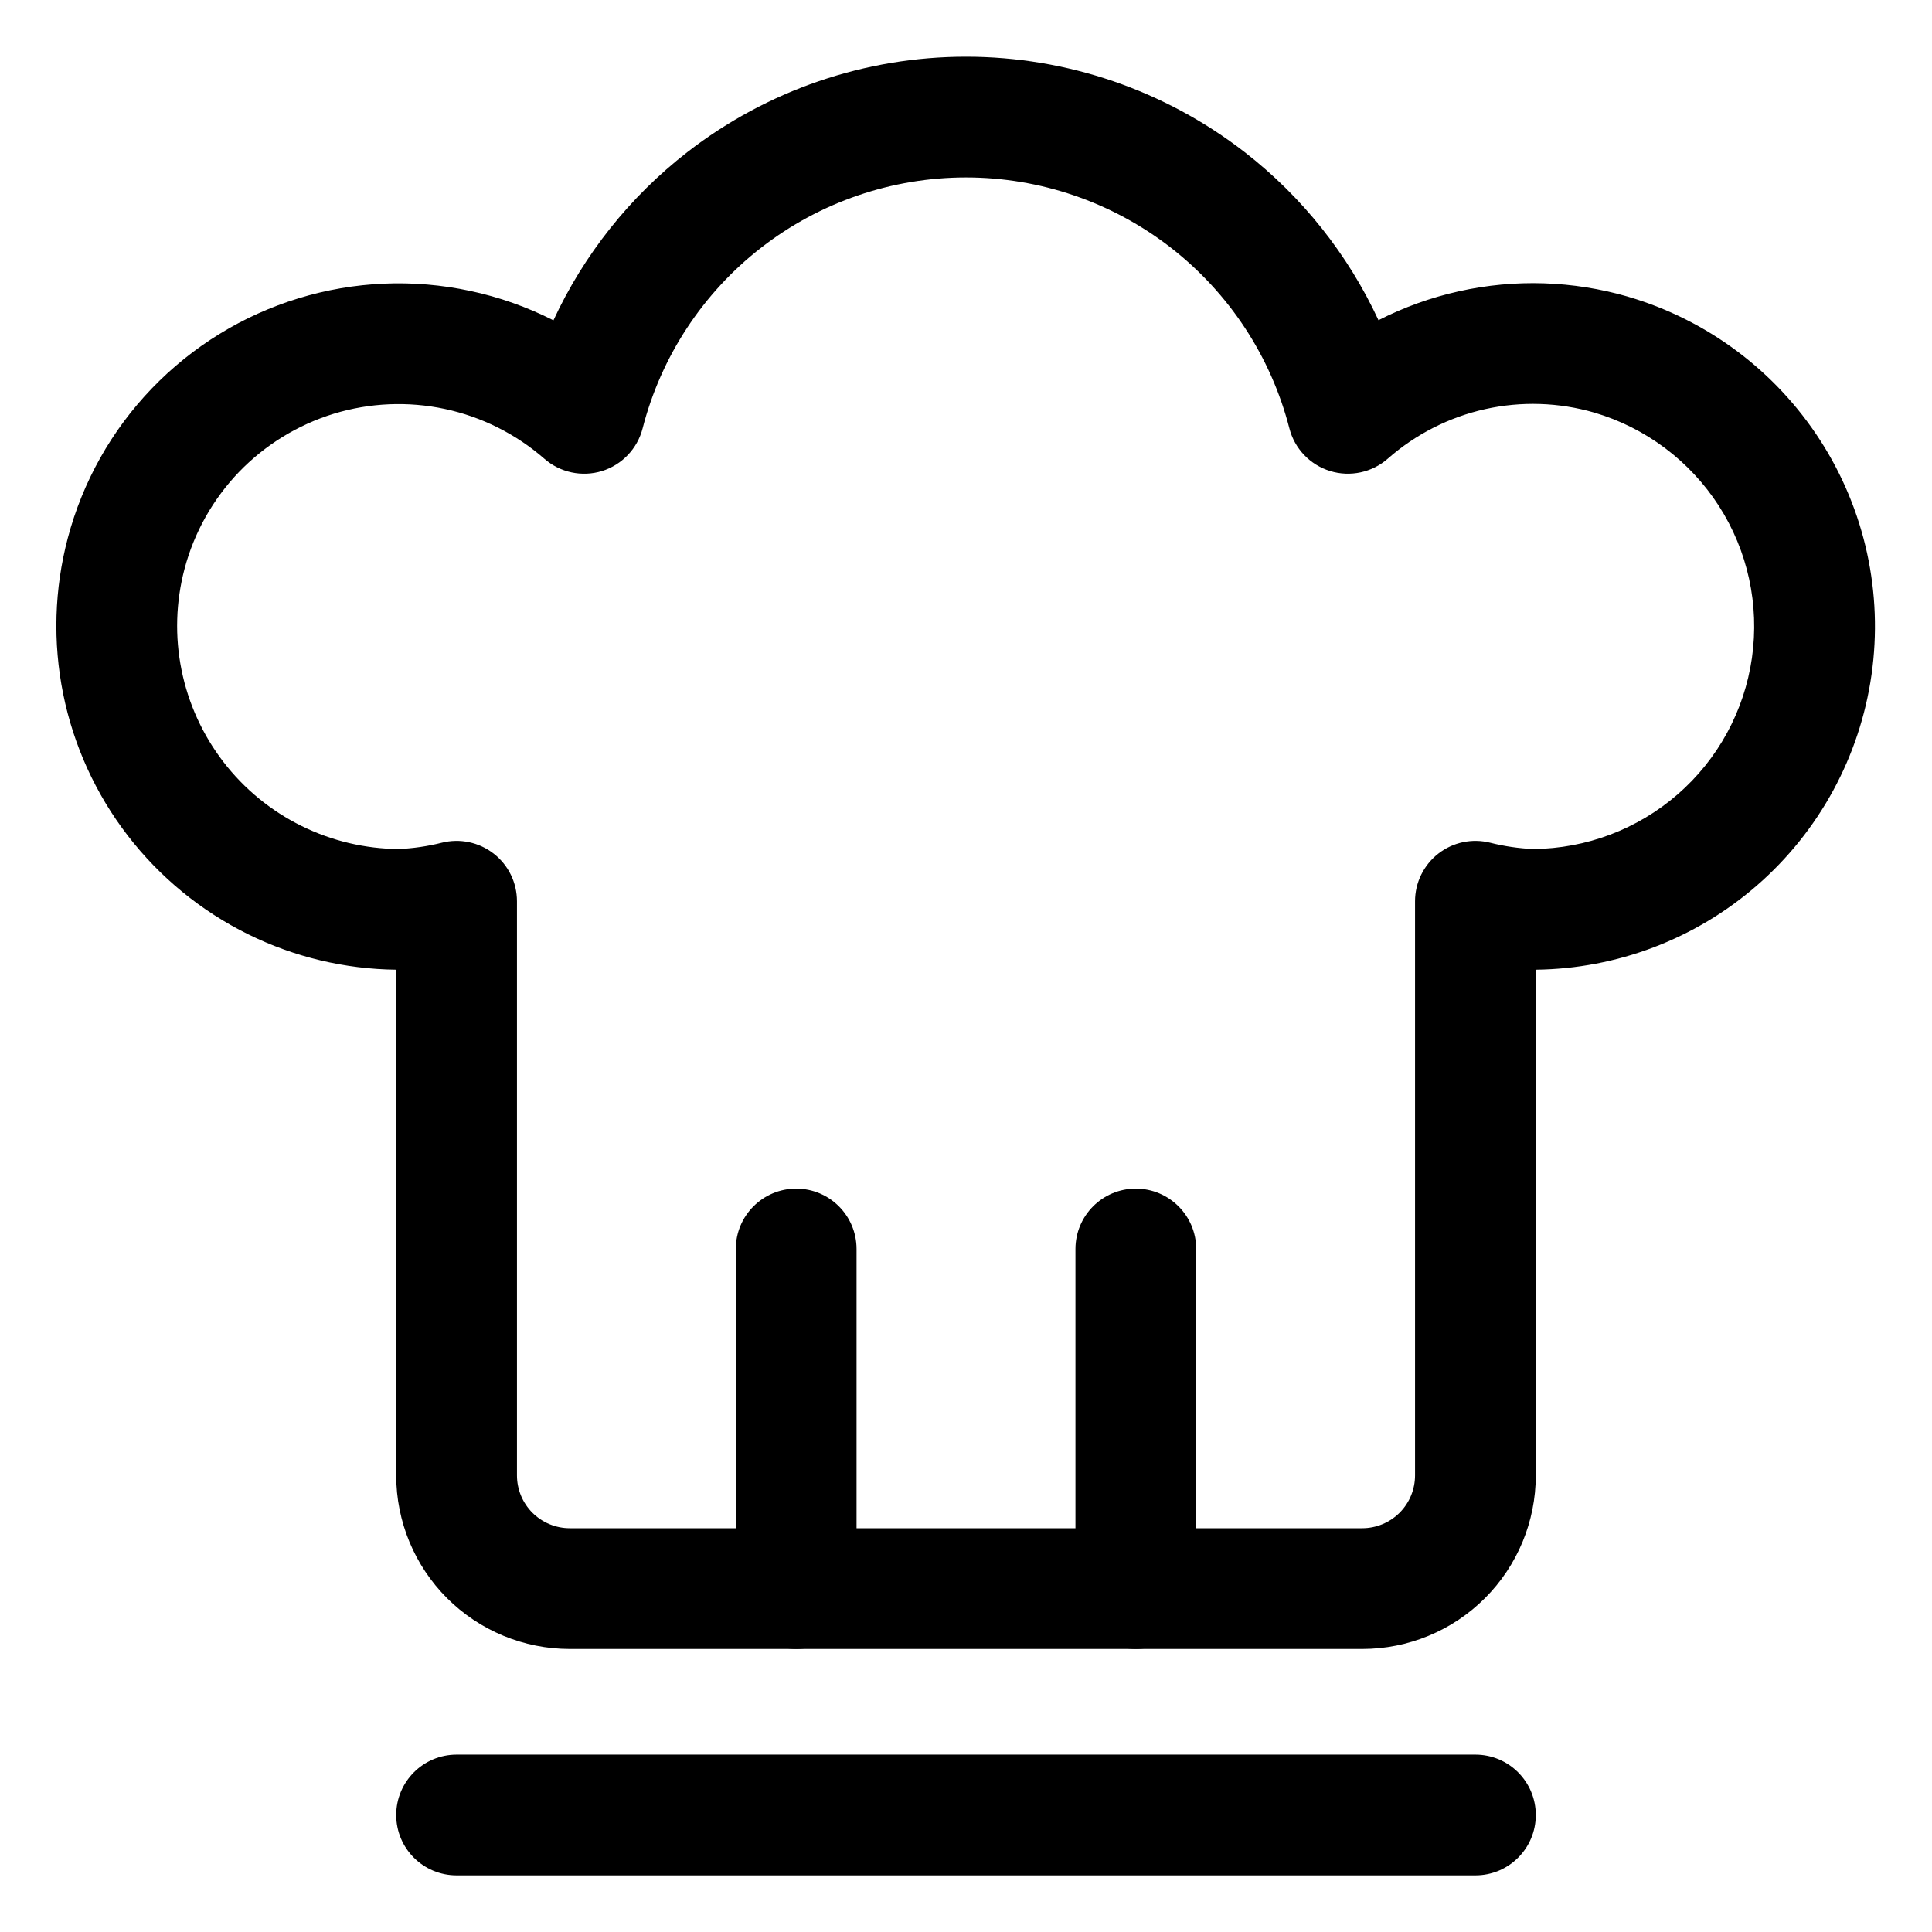
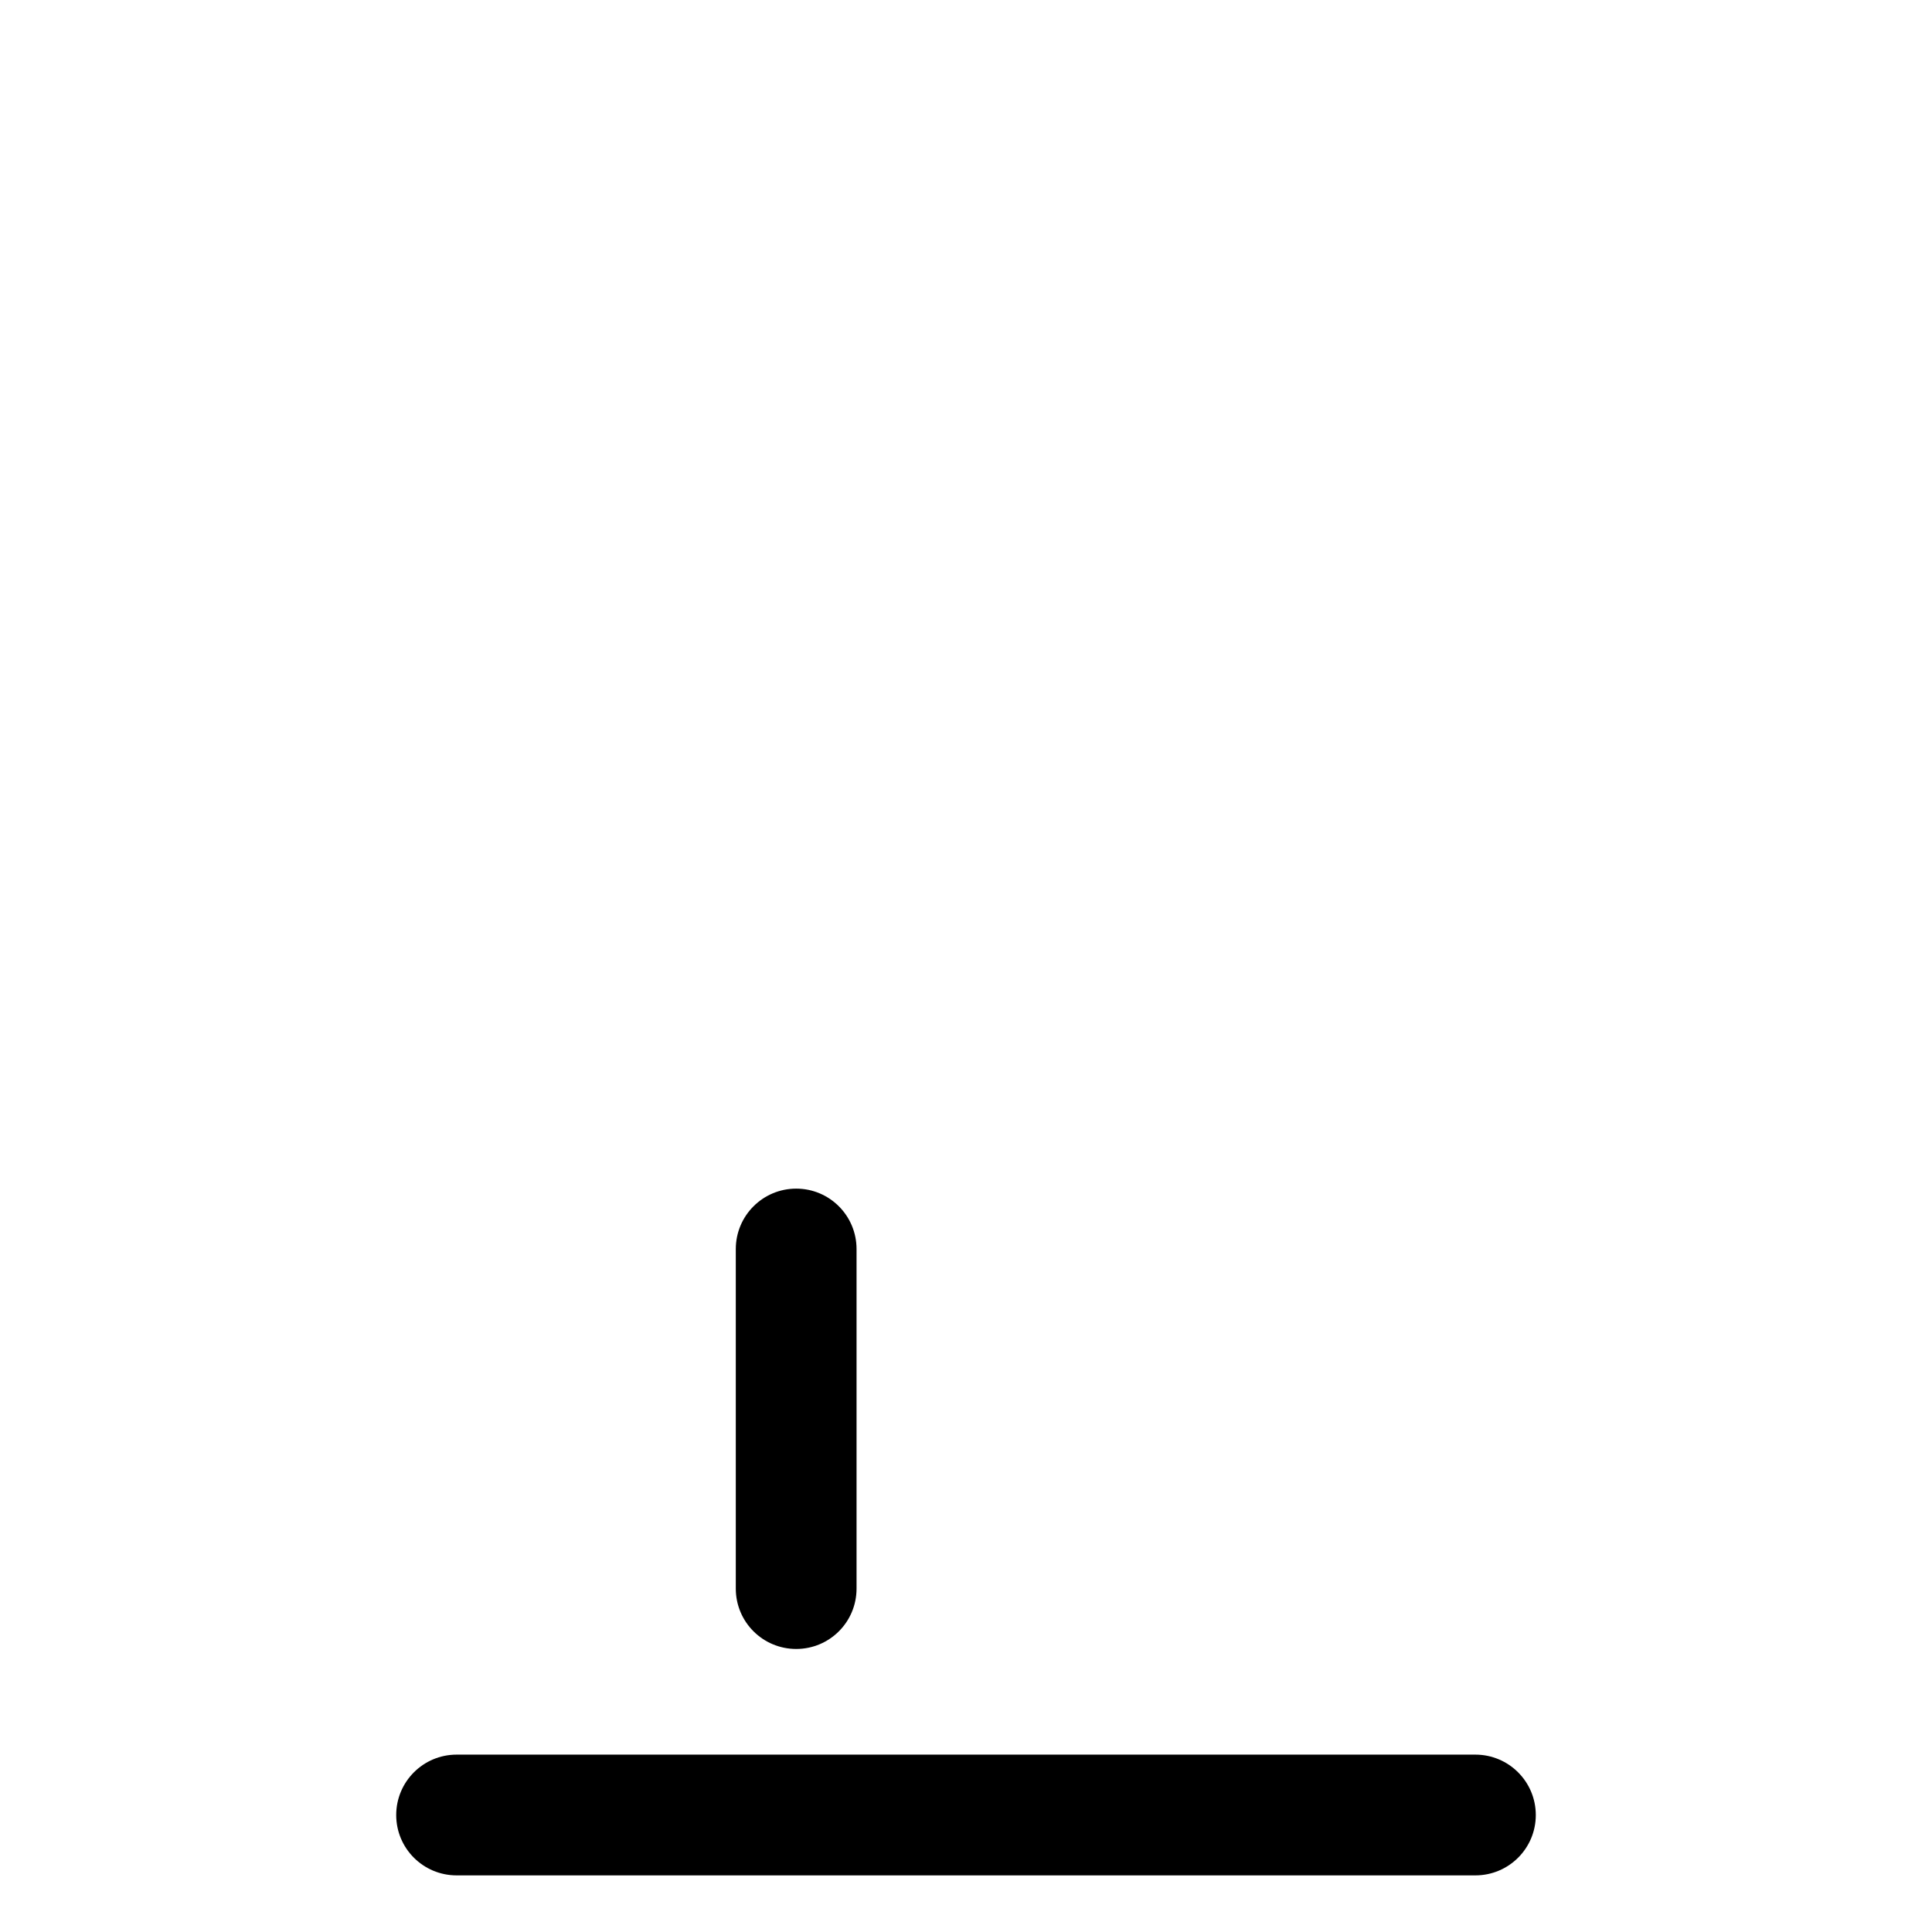
<svg xmlns="http://www.w3.org/2000/svg" width="26" height="26" viewBox="0 0 26 26" fill="none">
  <g clip-path="url(#clip0_10801_116798)">
    <path fill-rule="evenodd" clip-rule="evenodd" d="M5.332 24.426C5.332 23.977 5.696 23.613 6.145 23.613H19.855C20.304 23.613 20.668 23.977 20.668 24.426C20.668 24.875 20.304 25.238 19.855 25.238H6.145C5.696 25.238 5.332 24.875 5.332 24.426Z" fill="black" />
-     <path fill-rule="evenodd" clip-rule="evenodd" d="M9.25 2.047C10.323 1.215 11.642 0.763 13 0.763C14.358 0.763 15.677 1.215 16.75 2.047C17.527 2.65 18.142 3.427 18.551 4.309C18.893 4.135 19.256 4.004 19.634 3.92C20.387 3.752 21.17 3.778 21.911 3.993L21.913 3.994C22.979 4.307 23.896 4.994 24.497 5.928C25.099 6.863 25.343 7.982 25.186 9.082C25.029 10.182 24.481 11.189 23.642 11.918C22.816 12.636 21.762 13.037 20.668 13.05V19.855C20.668 20.475 20.422 21.069 19.984 21.507C19.546 21.945 18.952 22.191 18.332 22.191H7.668C7.049 22.191 6.454 21.945 6.016 21.507C5.578 21.069 5.332 20.475 5.332 19.855V13.05C4.641 13.042 3.961 12.88 3.341 12.574C2.706 12.261 2.151 11.806 1.719 11.245C1.287 10.684 0.99 10.032 0.85 9.338C0.71 8.644 0.731 7.927 0.912 7.242L0.912 7.242C1.112 6.484 1.502 5.79 2.045 5.226C2.589 4.661 3.267 4.244 4.016 4.015C4.766 3.785 5.561 3.751 6.327 3.915C6.718 3.998 7.095 4.132 7.448 4.311C7.857 3.428 8.473 2.65 9.25 2.047ZM5.368 11.426C5.563 11.417 5.756 11.389 5.946 11.341C6.189 11.28 6.446 11.334 6.644 11.488C6.842 11.642 6.957 11.878 6.957 12.129V19.855C6.957 20.044 7.032 20.225 7.165 20.358C7.299 20.491 7.479 20.566 7.668 20.566H18.332C18.521 20.566 18.701 20.491 18.835 20.358C18.968 20.225 19.043 20.044 19.043 19.855V12.129C19.043 11.878 19.159 11.642 19.356 11.488C19.554 11.334 19.811 11.28 20.054 11.341C20.244 11.389 20.437 11.417 20.632 11.426C21.347 11.42 22.036 11.16 22.576 10.691C23.12 10.219 23.475 9.566 23.577 8.853C23.679 8.139 23.521 7.413 23.131 6.807C22.741 6.202 22.146 5.756 21.456 5.553C20.978 5.414 20.473 5.398 19.987 5.506C19.501 5.614 19.05 5.844 18.676 6.173C18.464 6.359 18.17 6.422 17.9 6.339C17.63 6.256 17.422 6.038 17.352 5.765C17.104 4.799 16.542 3.943 15.754 3.331C14.966 2.72 13.997 2.388 13 2.388C12.003 2.388 11.034 2.72 10.246 3.331C9.458 3.943 8.896 4.799 8.648 5.765C8.578 6.038 8.371 6.255 8.102 6.339C7.832 6.422 7.539 6.36 7.326 6.174C6.944 5.841 6.484 5.61 5.988 5.504C5.492 5.398 4.977 5.42 4.492 5.568C4.007 5.717 3.568 5.987 3.216 6.352C2.865 6.718 2.612 7.167 2.483 7.657M5.368 11.426C4.914 11.423 4.466 11.317 4.059 11.116C3.647 10.913 3.287 10.618 3.007 10.254C2.727 9.89 2.534 9.467 2.443 9.016C2.352 8.566 2.366 8.101 2.483 7.657" fill="black" />
    <path fill-rule="evenodd" clip-rule="evenodd" d="M10.715 15.996C11.164 15.996 11.527 16.36 11.527 16.809V21.379C11.527 21.828 11.164 22.191 10.715 22.191C10.266 22.191 9.902 21.828 9.902 21.379V16.809C9.902 16.36 10.266 15.996 10.715 15.996Z" fill="black" />
-     <path fill-rule="evenodd" clip-rule="evenodd" d="M15.285 15.996C15.734 15.996 16.098 16.36 16.098 16.809V21.379C16.098 21.828 15.734 22.191 15.285 22.191C14.836 22.191 14.473 21.828 14.473 21.379V16.809C14.473 16.36 14.836 15.996 15.285 15.996Z" fill="black" />
  </g>
  <defs>
    <clipPath id="clip0_10801_116798">
      <rect width="26" height="26" fill="white" />
    </clipPath>
  </defs>
</svg>